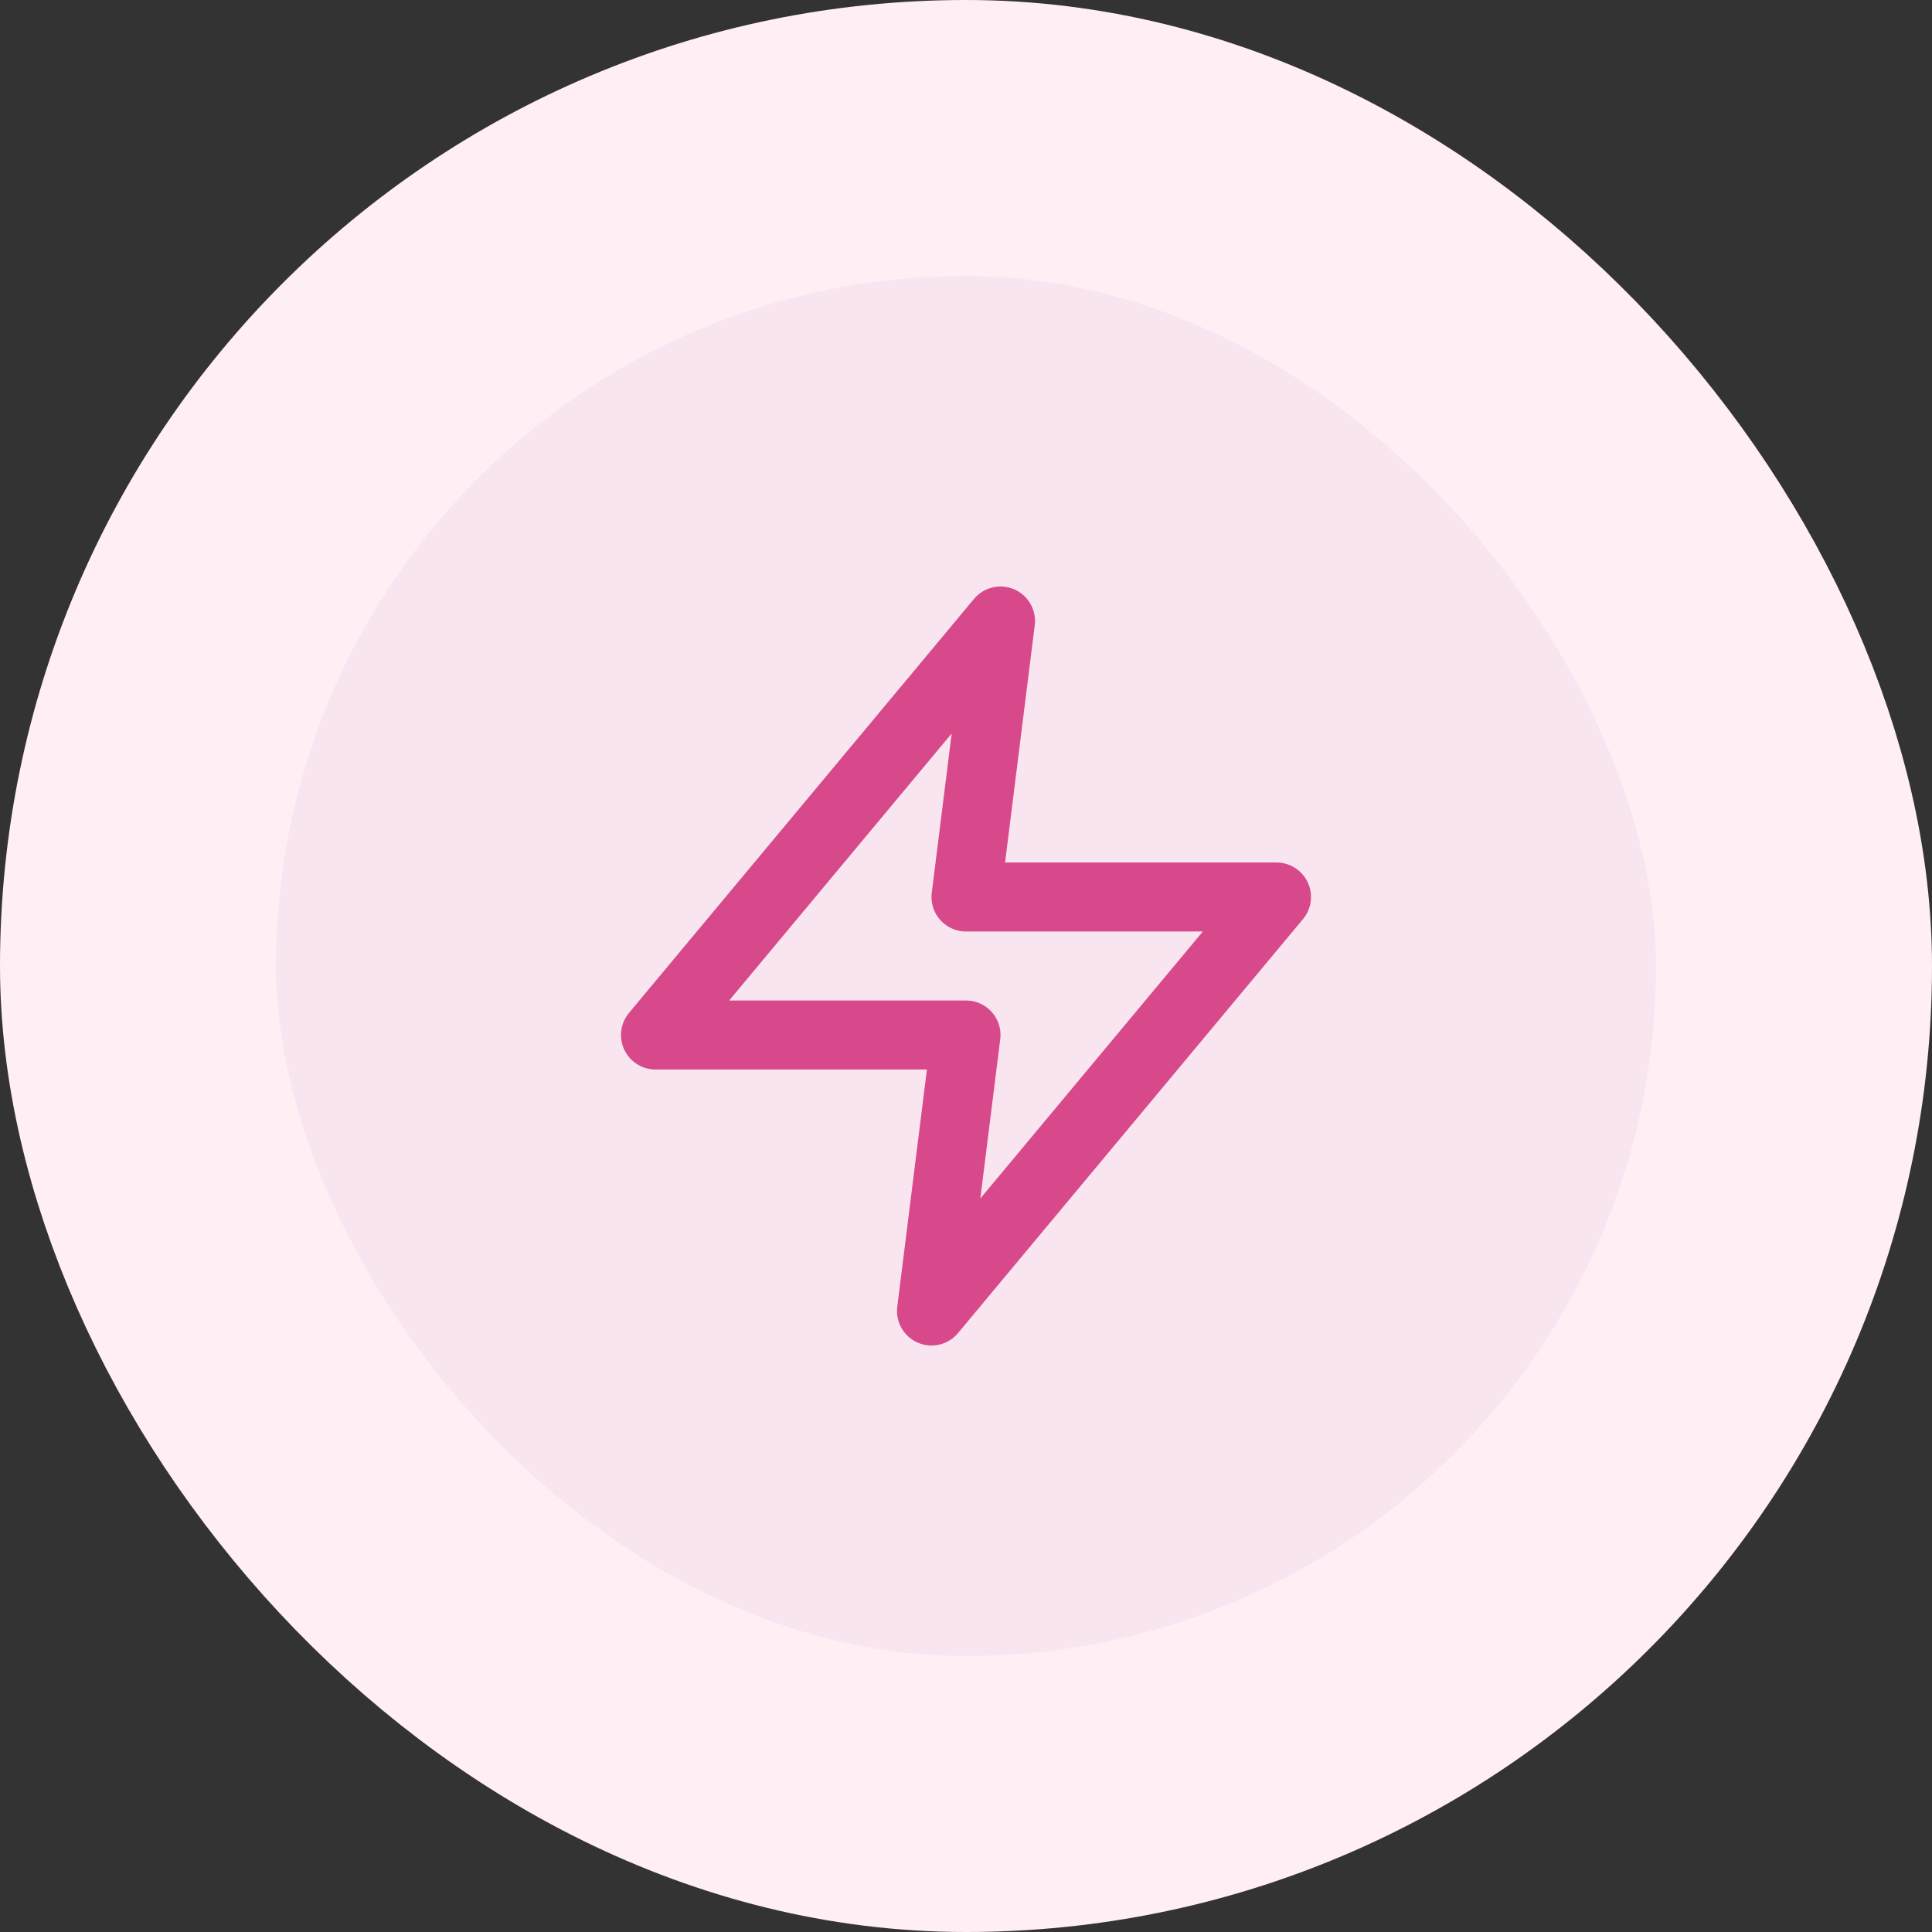
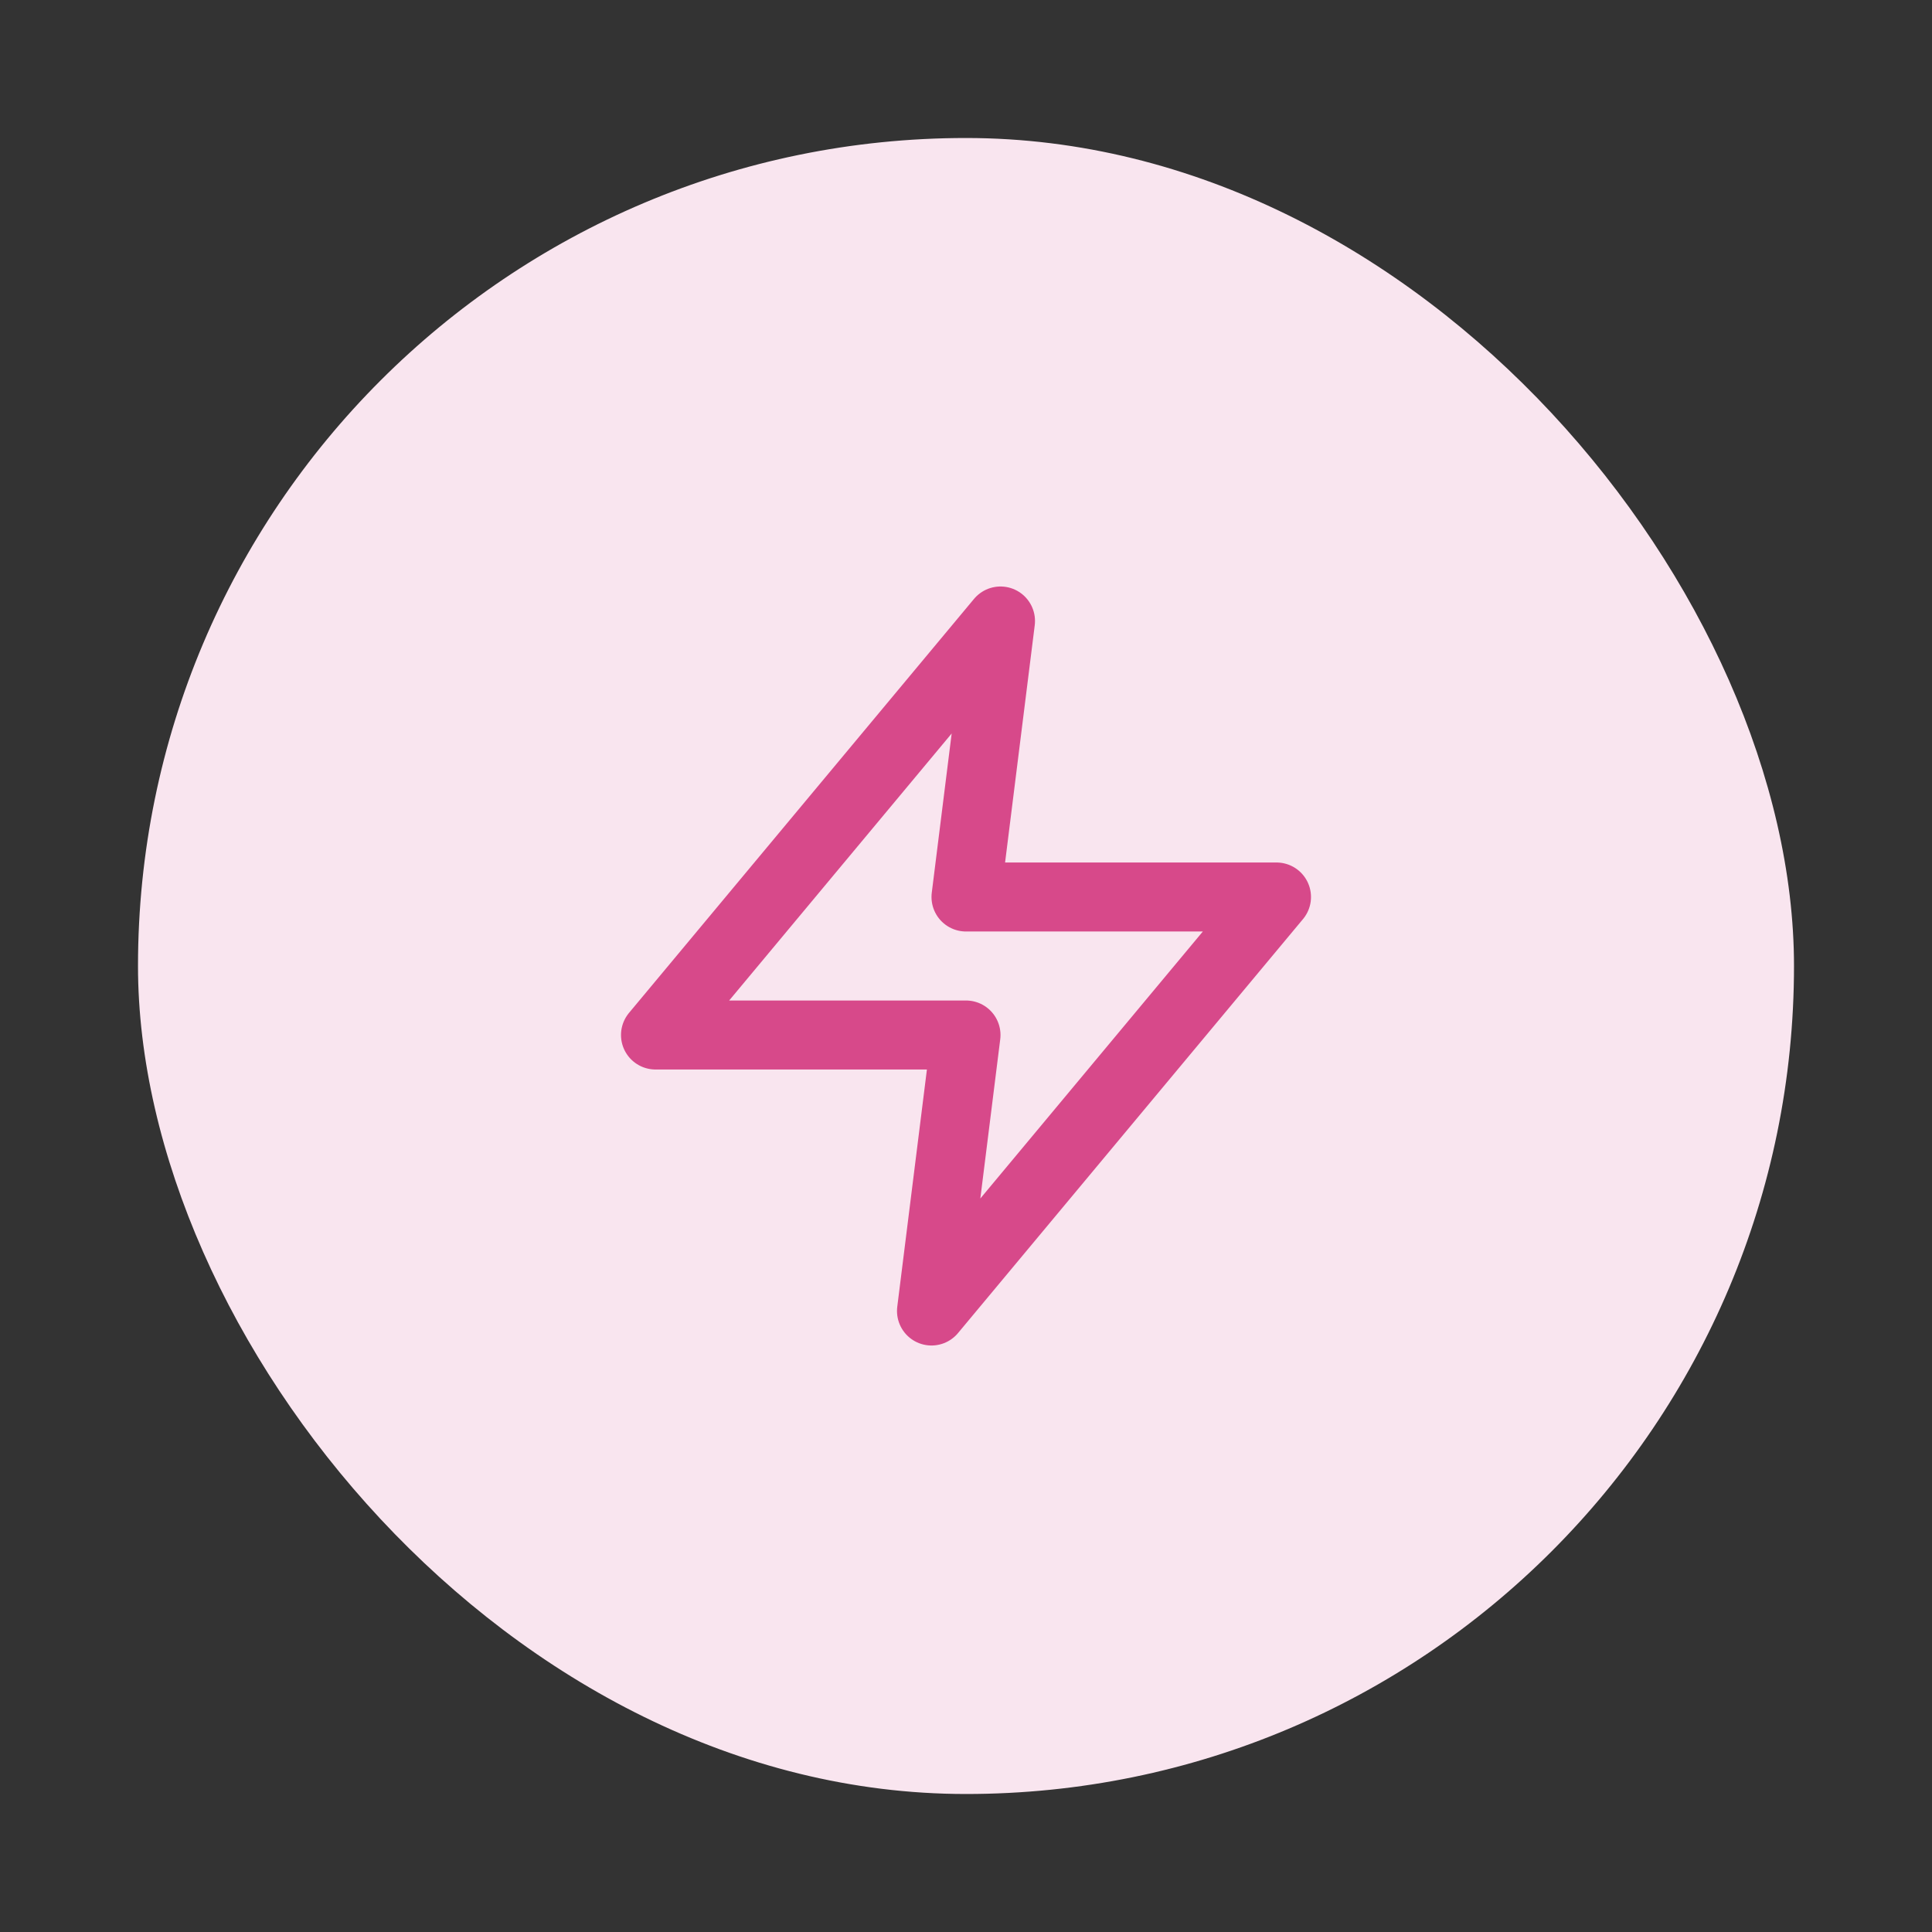
<svg xmlns="http://www.w3.org/2000/svg" width="56" height="56" viewBox="0 0 56 56" fill="none">
  <rect x="0" y="0" width="56" height="56" fill="#333333" stroke="none" />
  <rect x="4" y="4" width="48" height="48" rx="24" fill="#F9E5EF" />
-   <rect x="4" y="4" width="48" height="48" rx="24" stroke="#FFEFF5" stroke-width="8" />
  <path d="M29 18L19 30H28L27 38L37 26H28L29 18Z" stroke="#D7498A" stroke-width="2" stroke-linecap="round" stroke-linejoin="round" />
</svg>